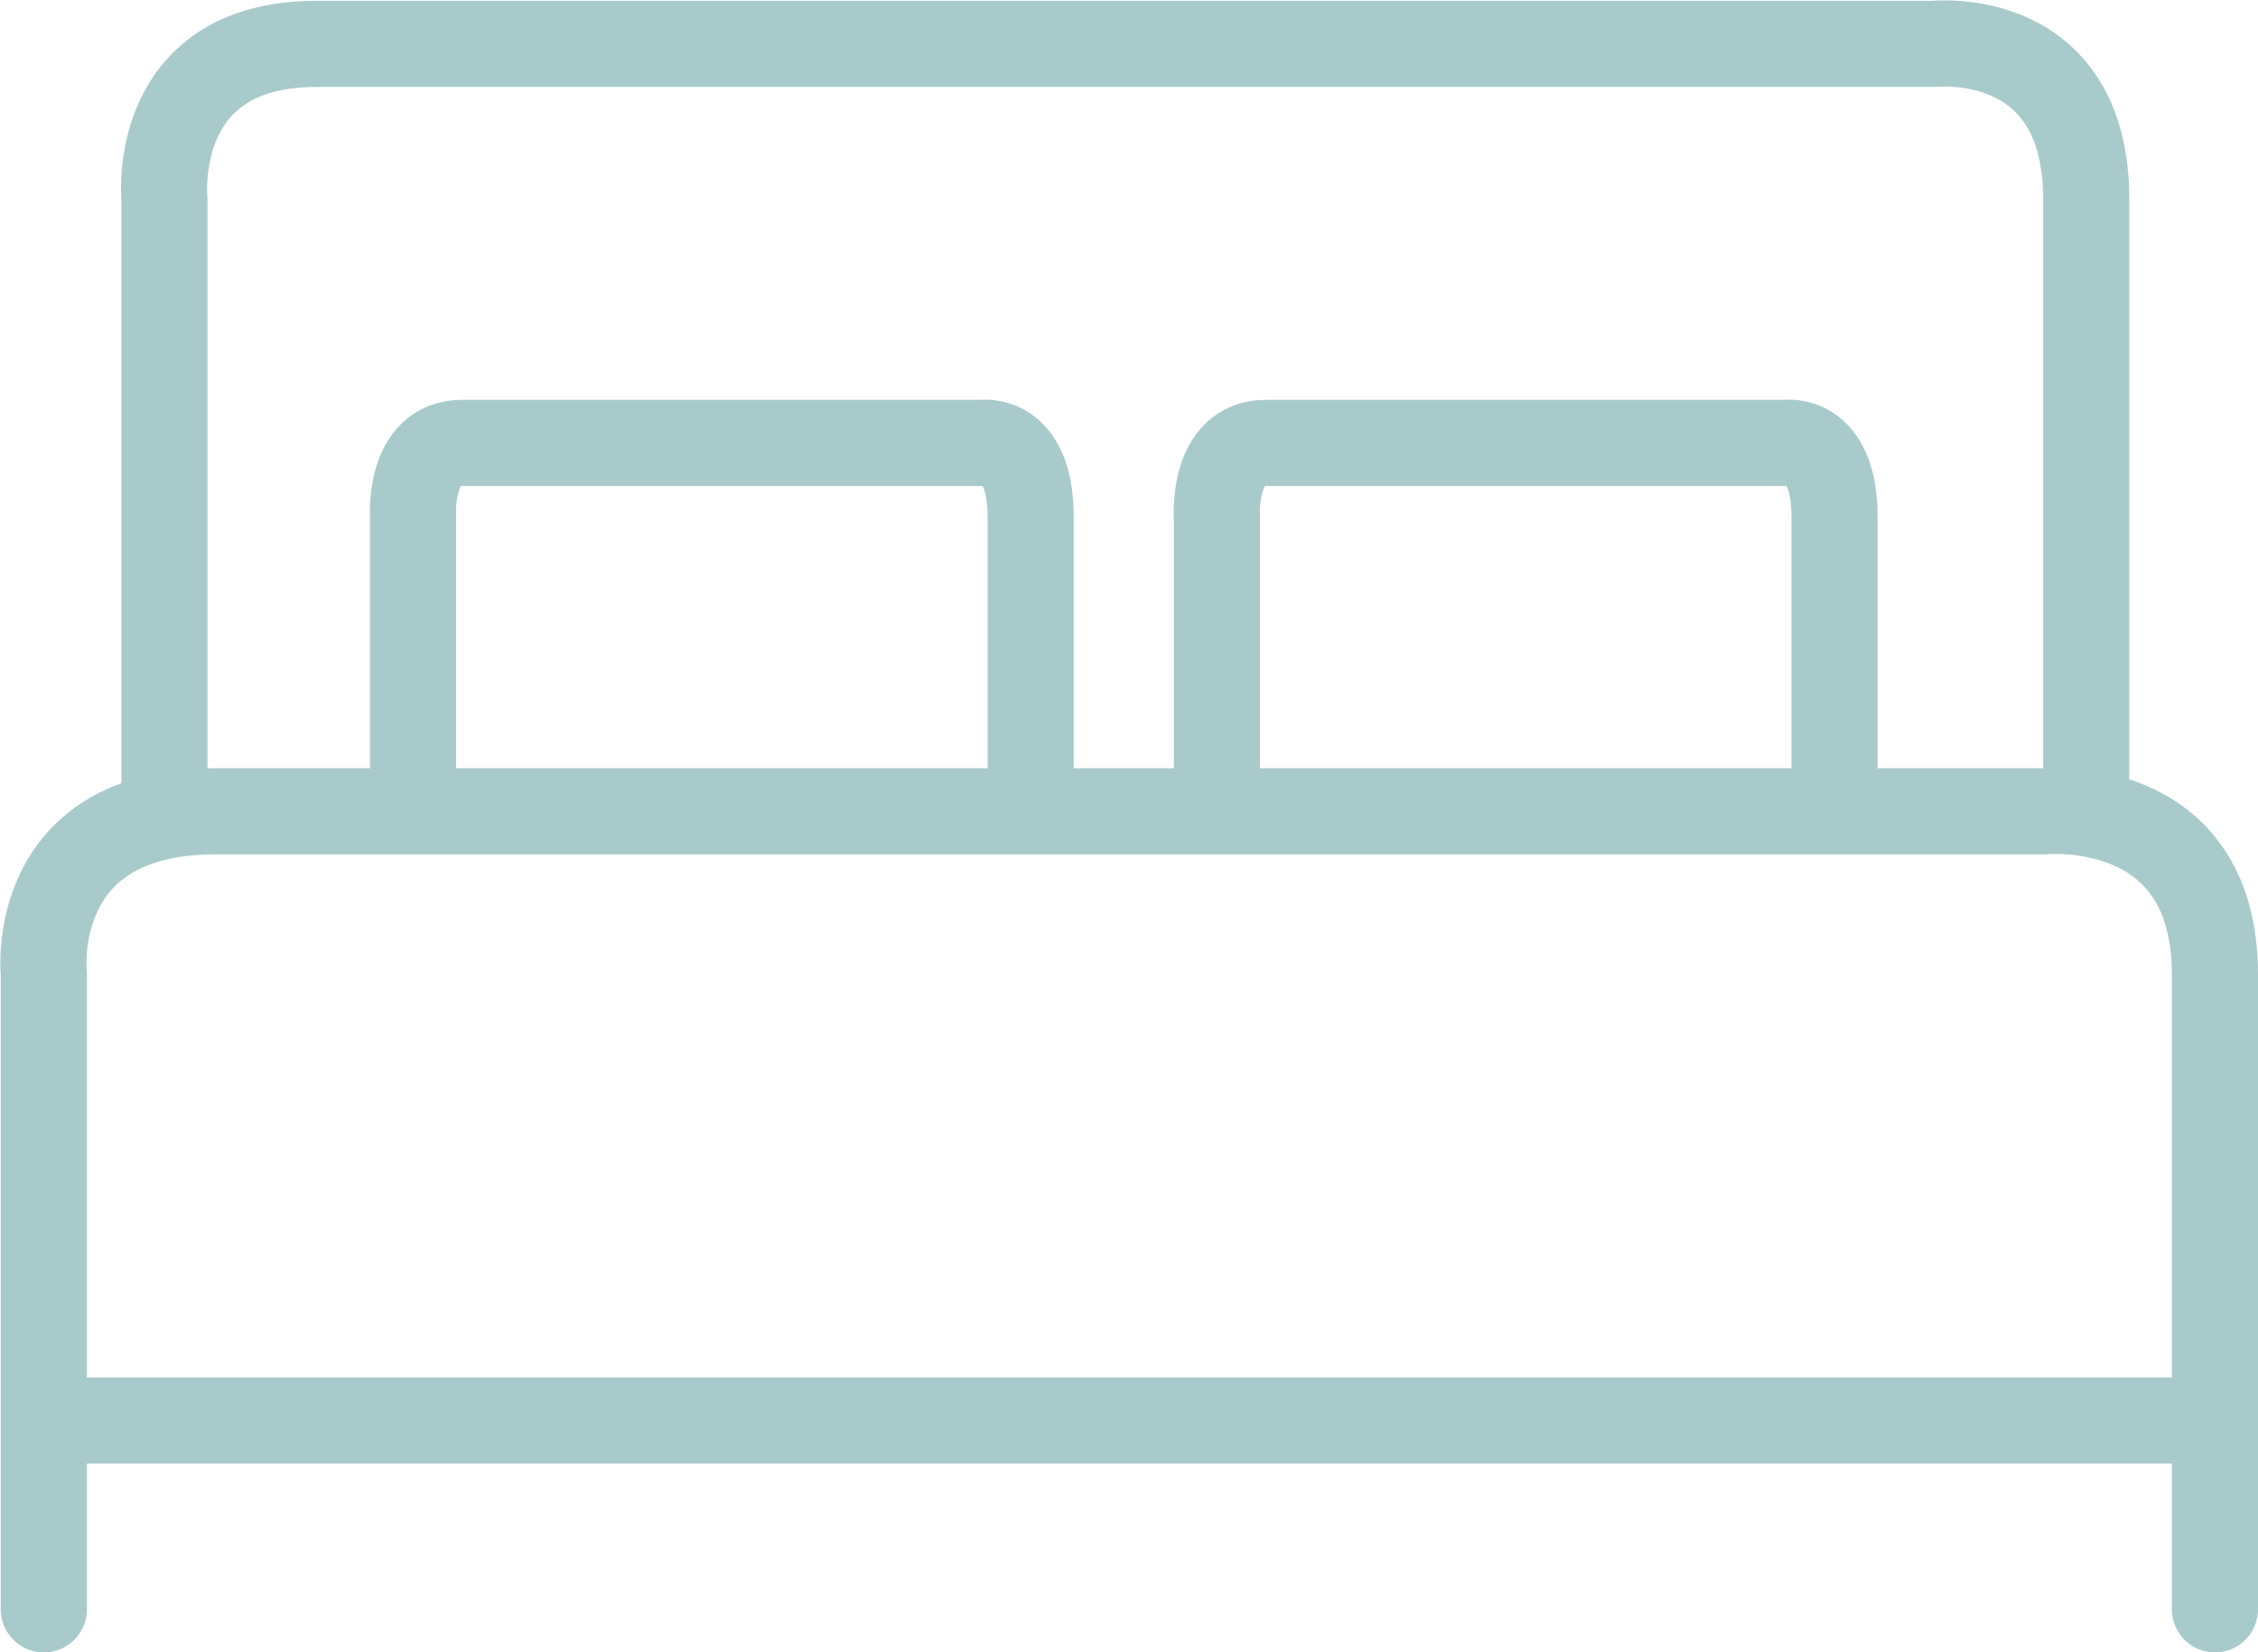
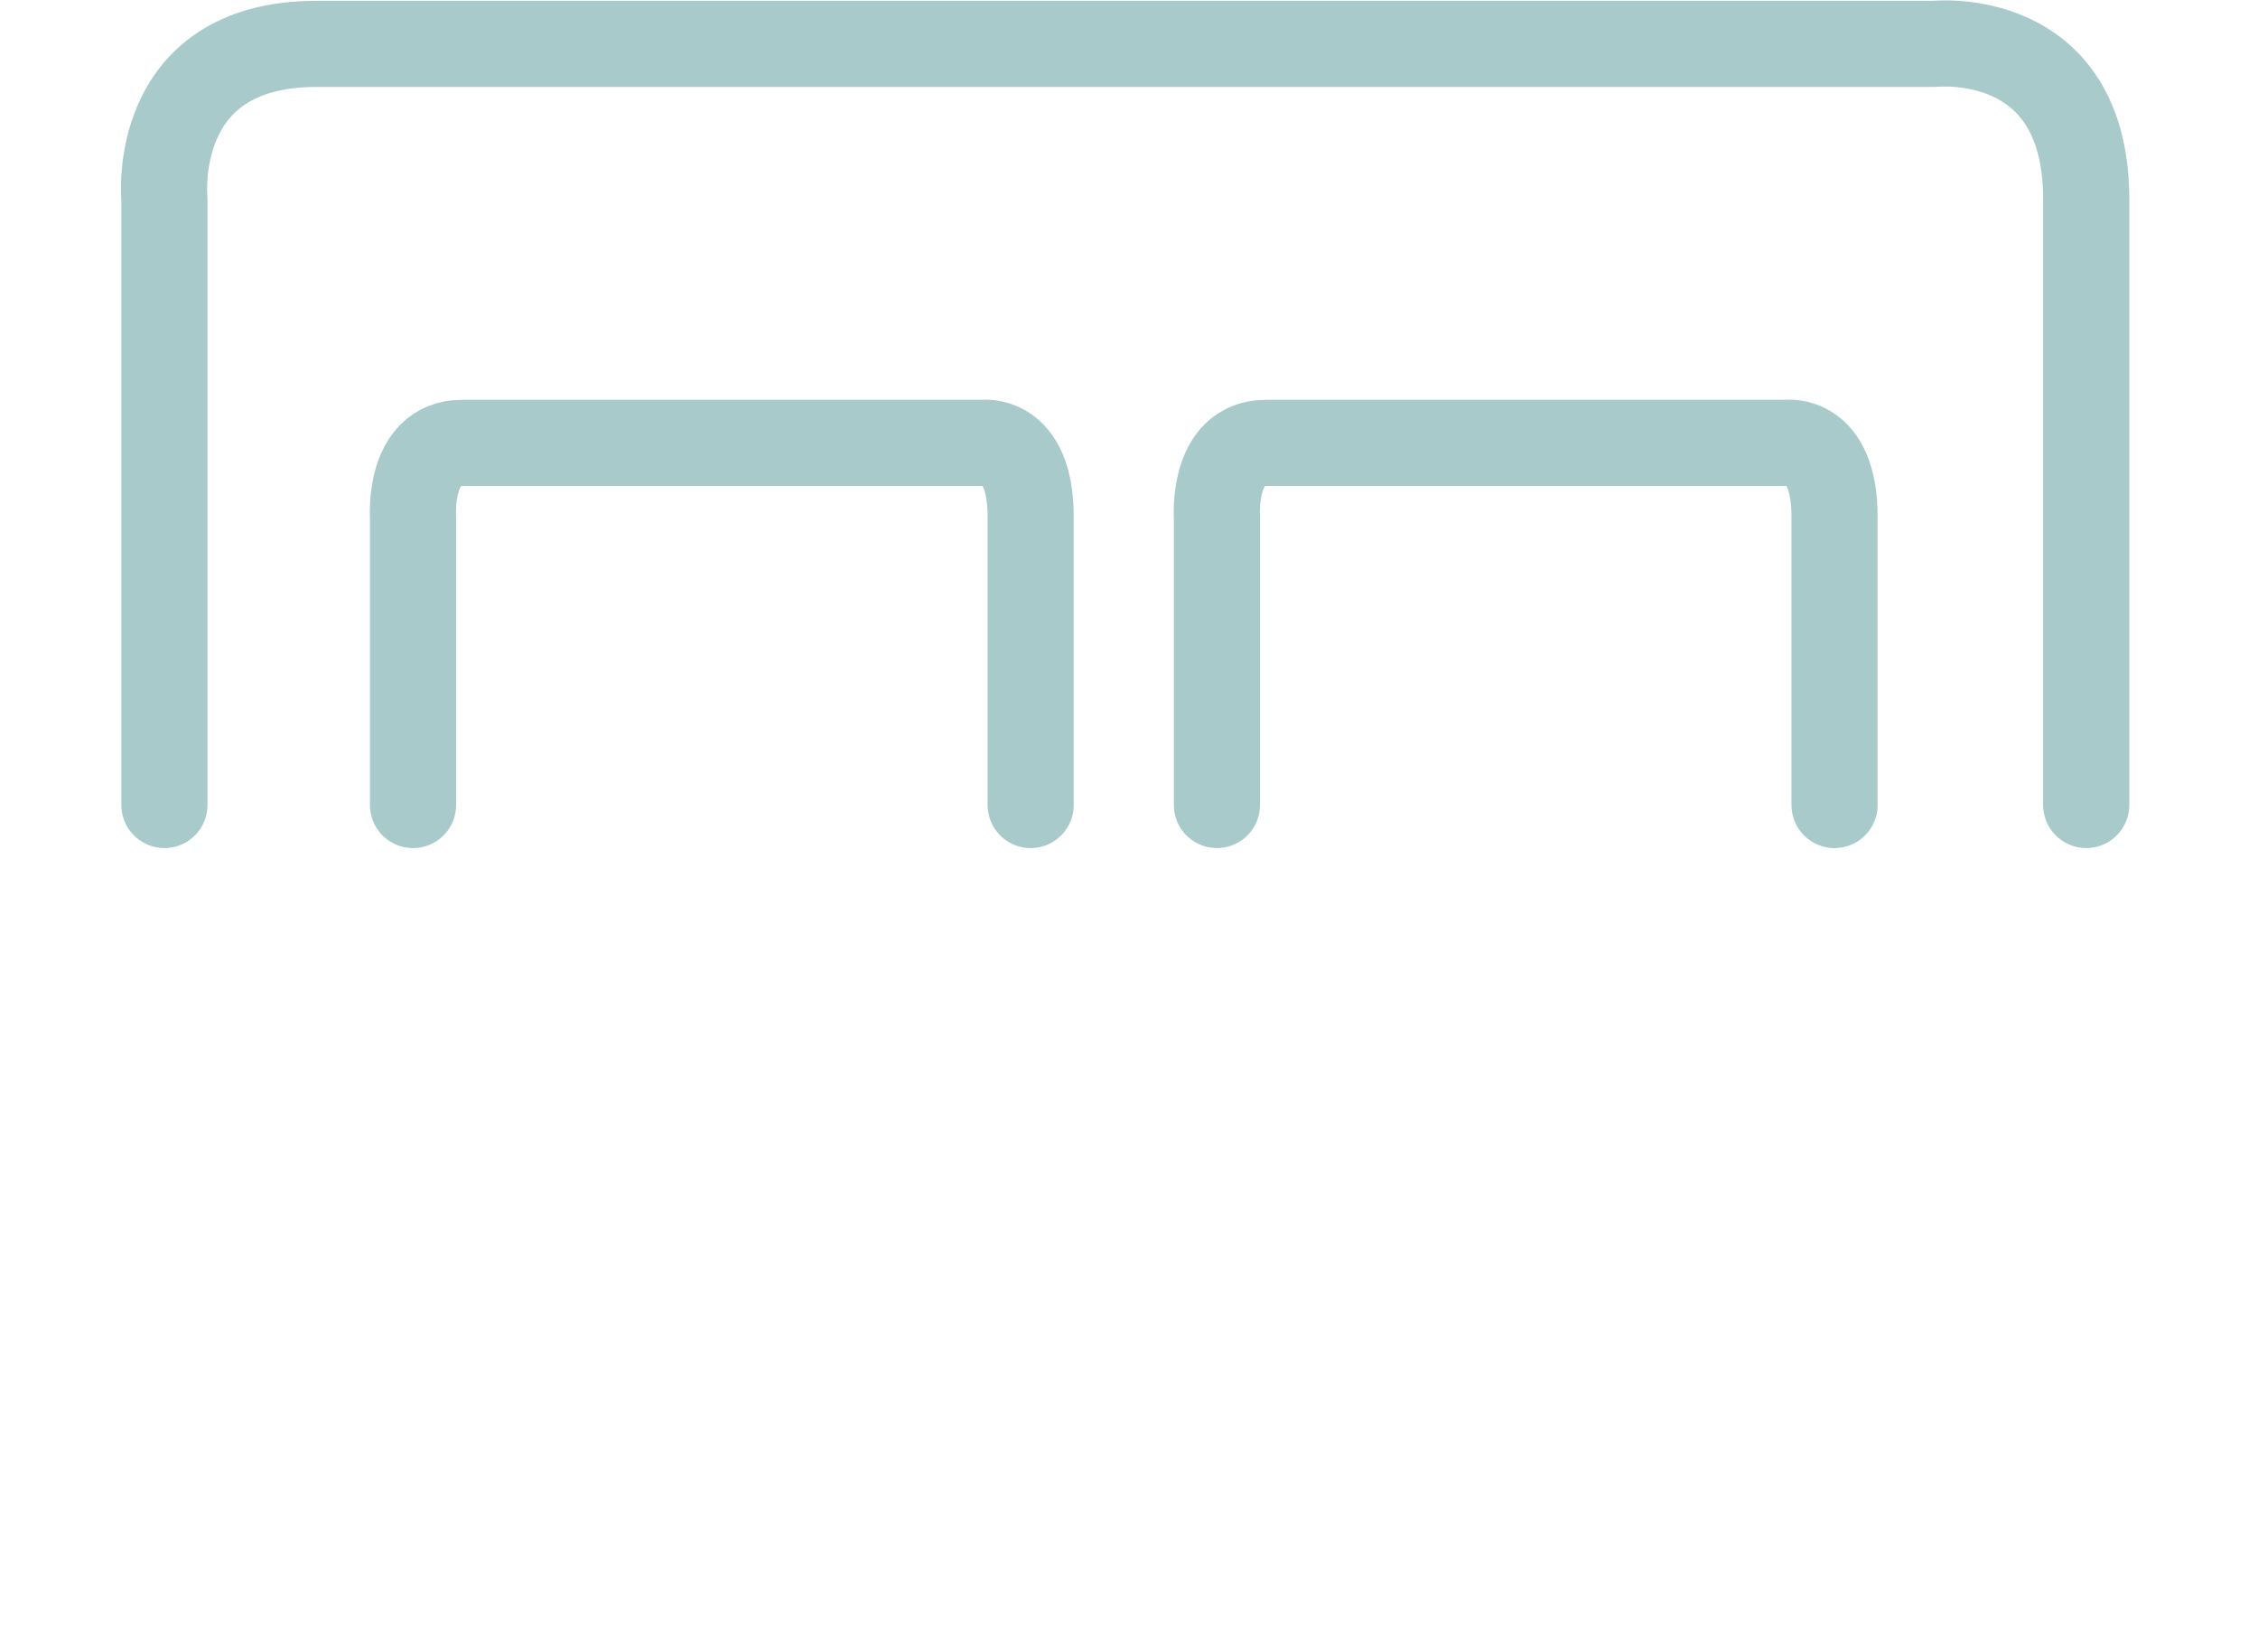
<svg xmlns="http://www.w3.org/2000/svg" width="104.845" height="76.724" viewBox="0 0 104.845 76.724">
  <g data-name="Group 99" fill="none" stroke="#a9cacb" stroke-linecap="round" stroke-width="4">
-     <path data-name="Path 141" d="M2.036 74.724V45.24s-.832-7.57 7.969-7.57h84.871s7.969-.806 7.969 7.57v29.484" stroke-linejoin="round" />
    <path data-name="Path 142" d="M7.635 37.376V9.258s-.737-7.22 7.054-7.22h75.126s7.054-.769 7.054 7.22v28.118" stroke-linejoin="round" />
    <path data-name="Path 143" d="M19.178 37.377V24s-.237-3.435 2.267-3.435h24.144S47.856 20.2 47.856 24v13.377" stroke-linejoin="round" />
    <path data-name="Path 144" d="M56.505 37.377V24s-.237-3.435 2.267-3.435h24.144S85.183 20.2 85.183 24v13.377" stroke-linejoin="round" />
-     <path data-name="Line 18" d="M2.556 65.957H102.66" />
  </g>
</svg>